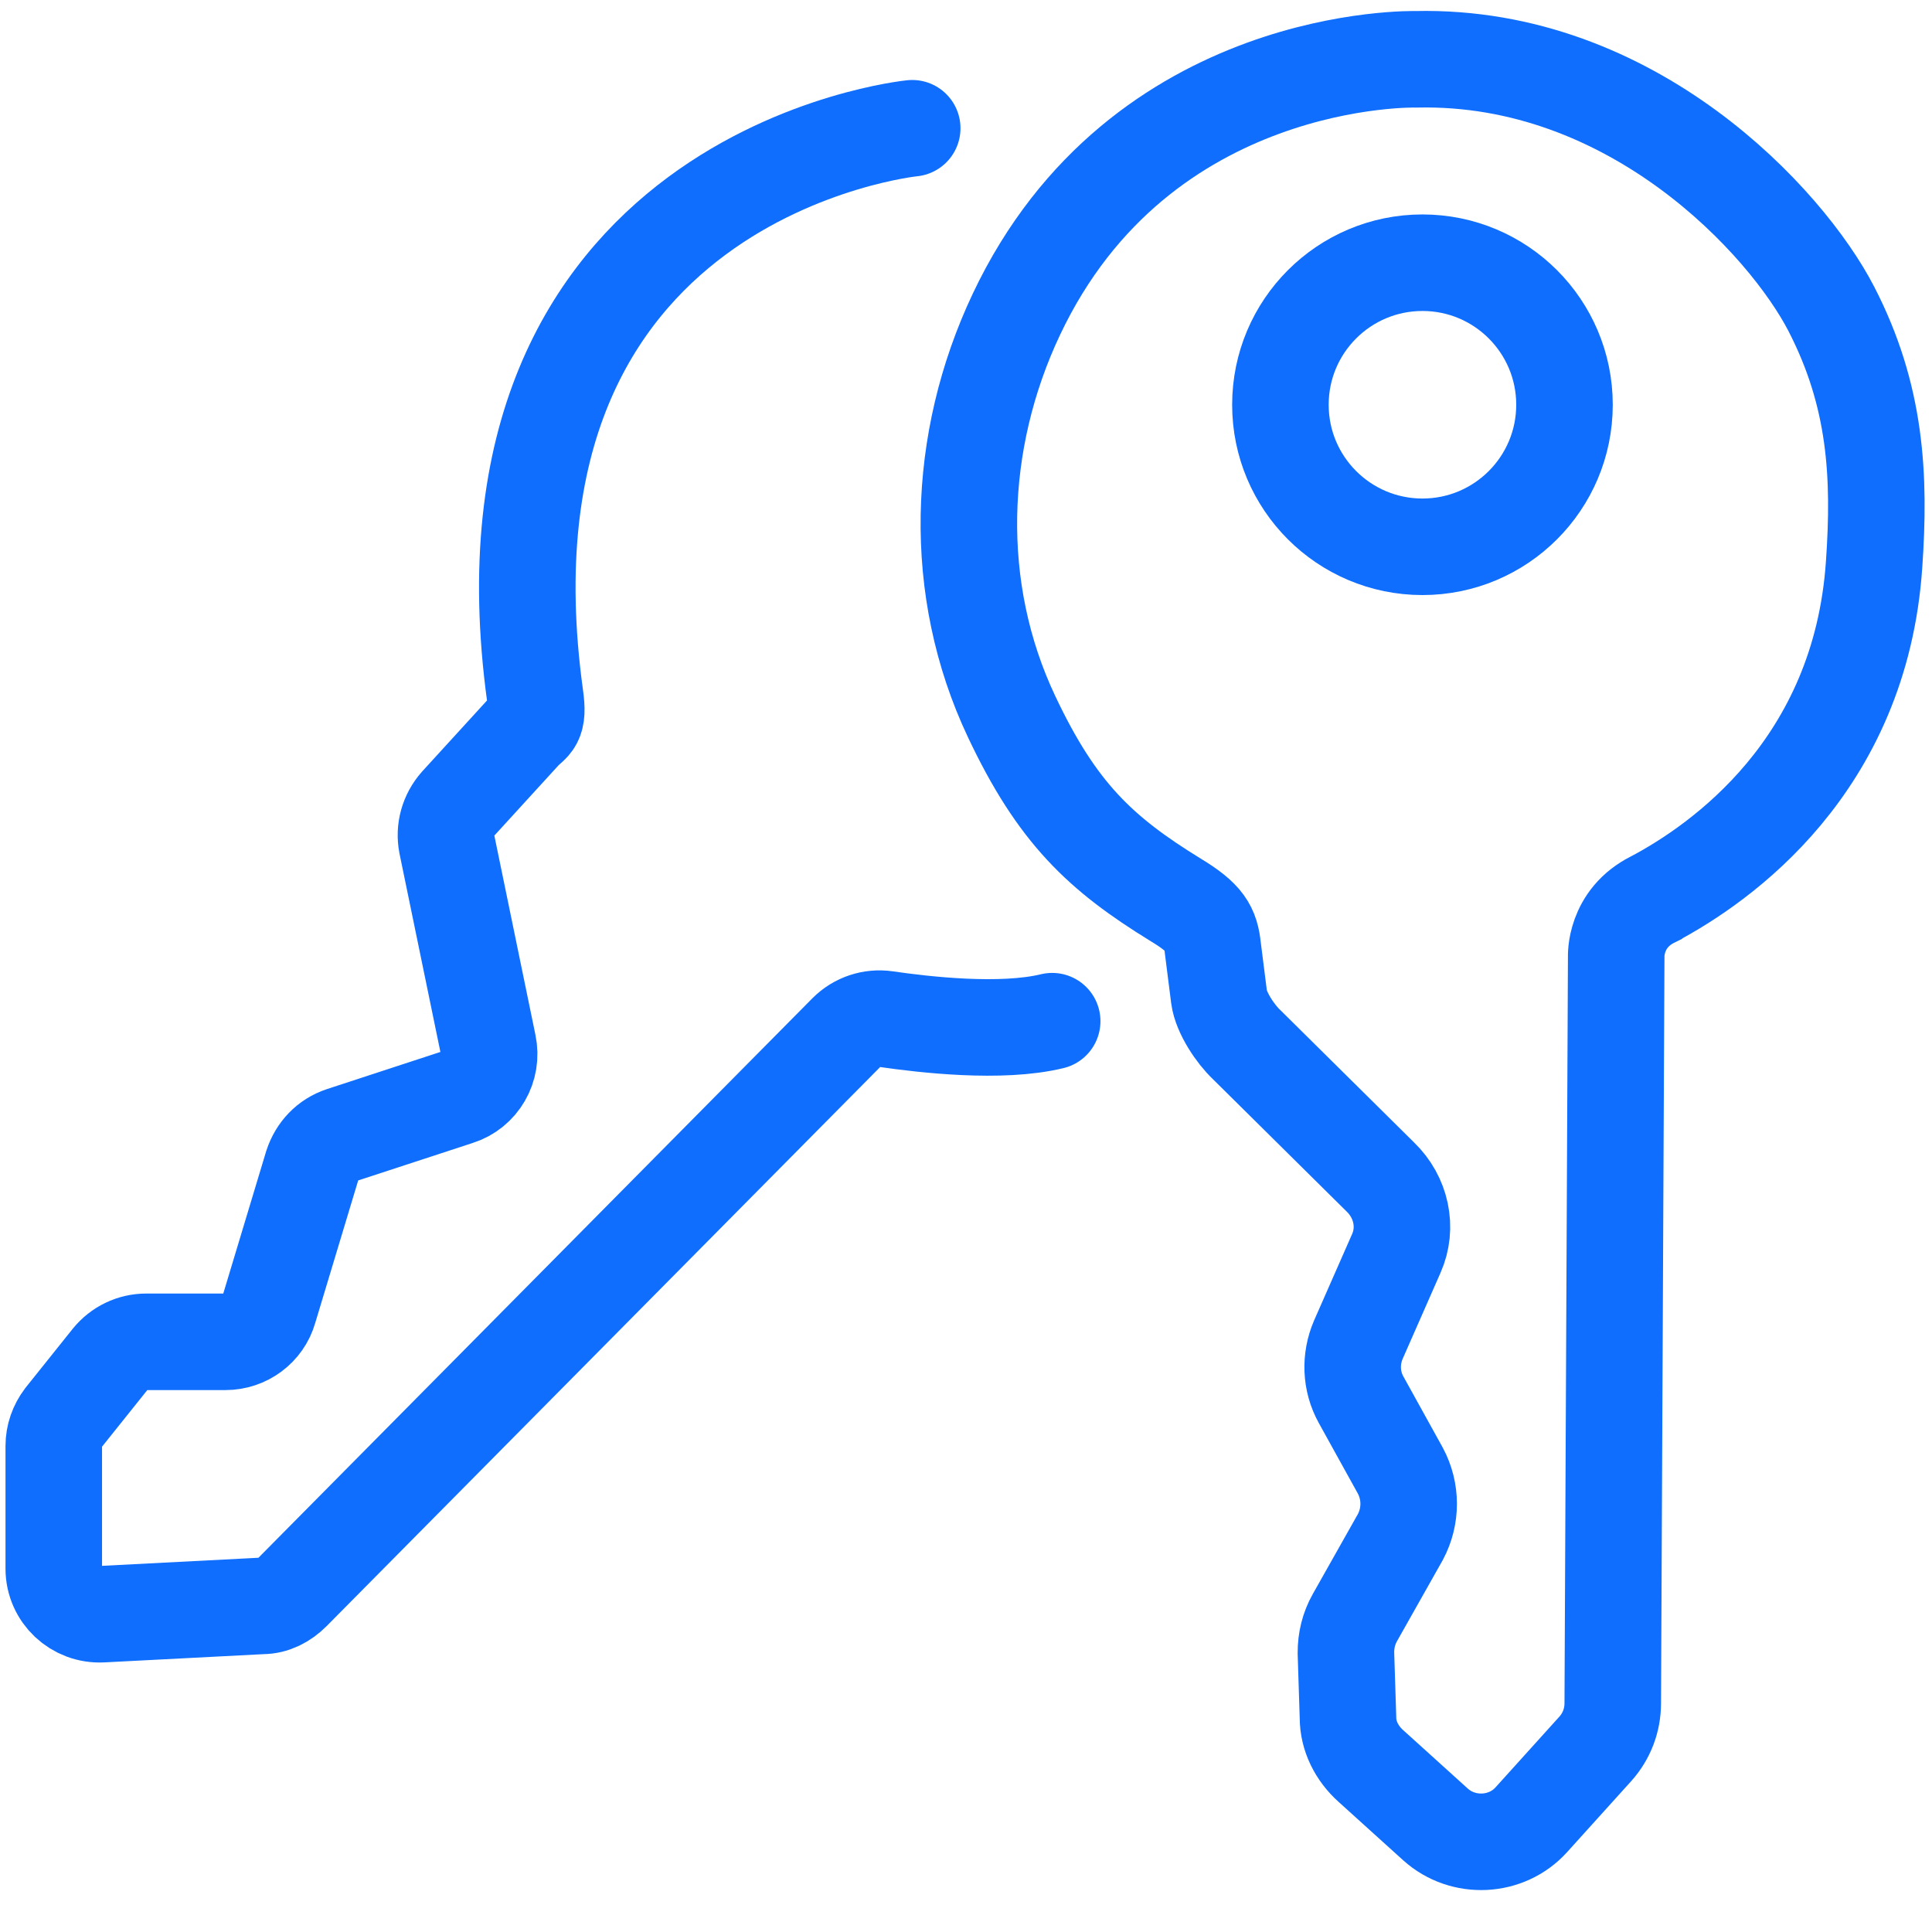
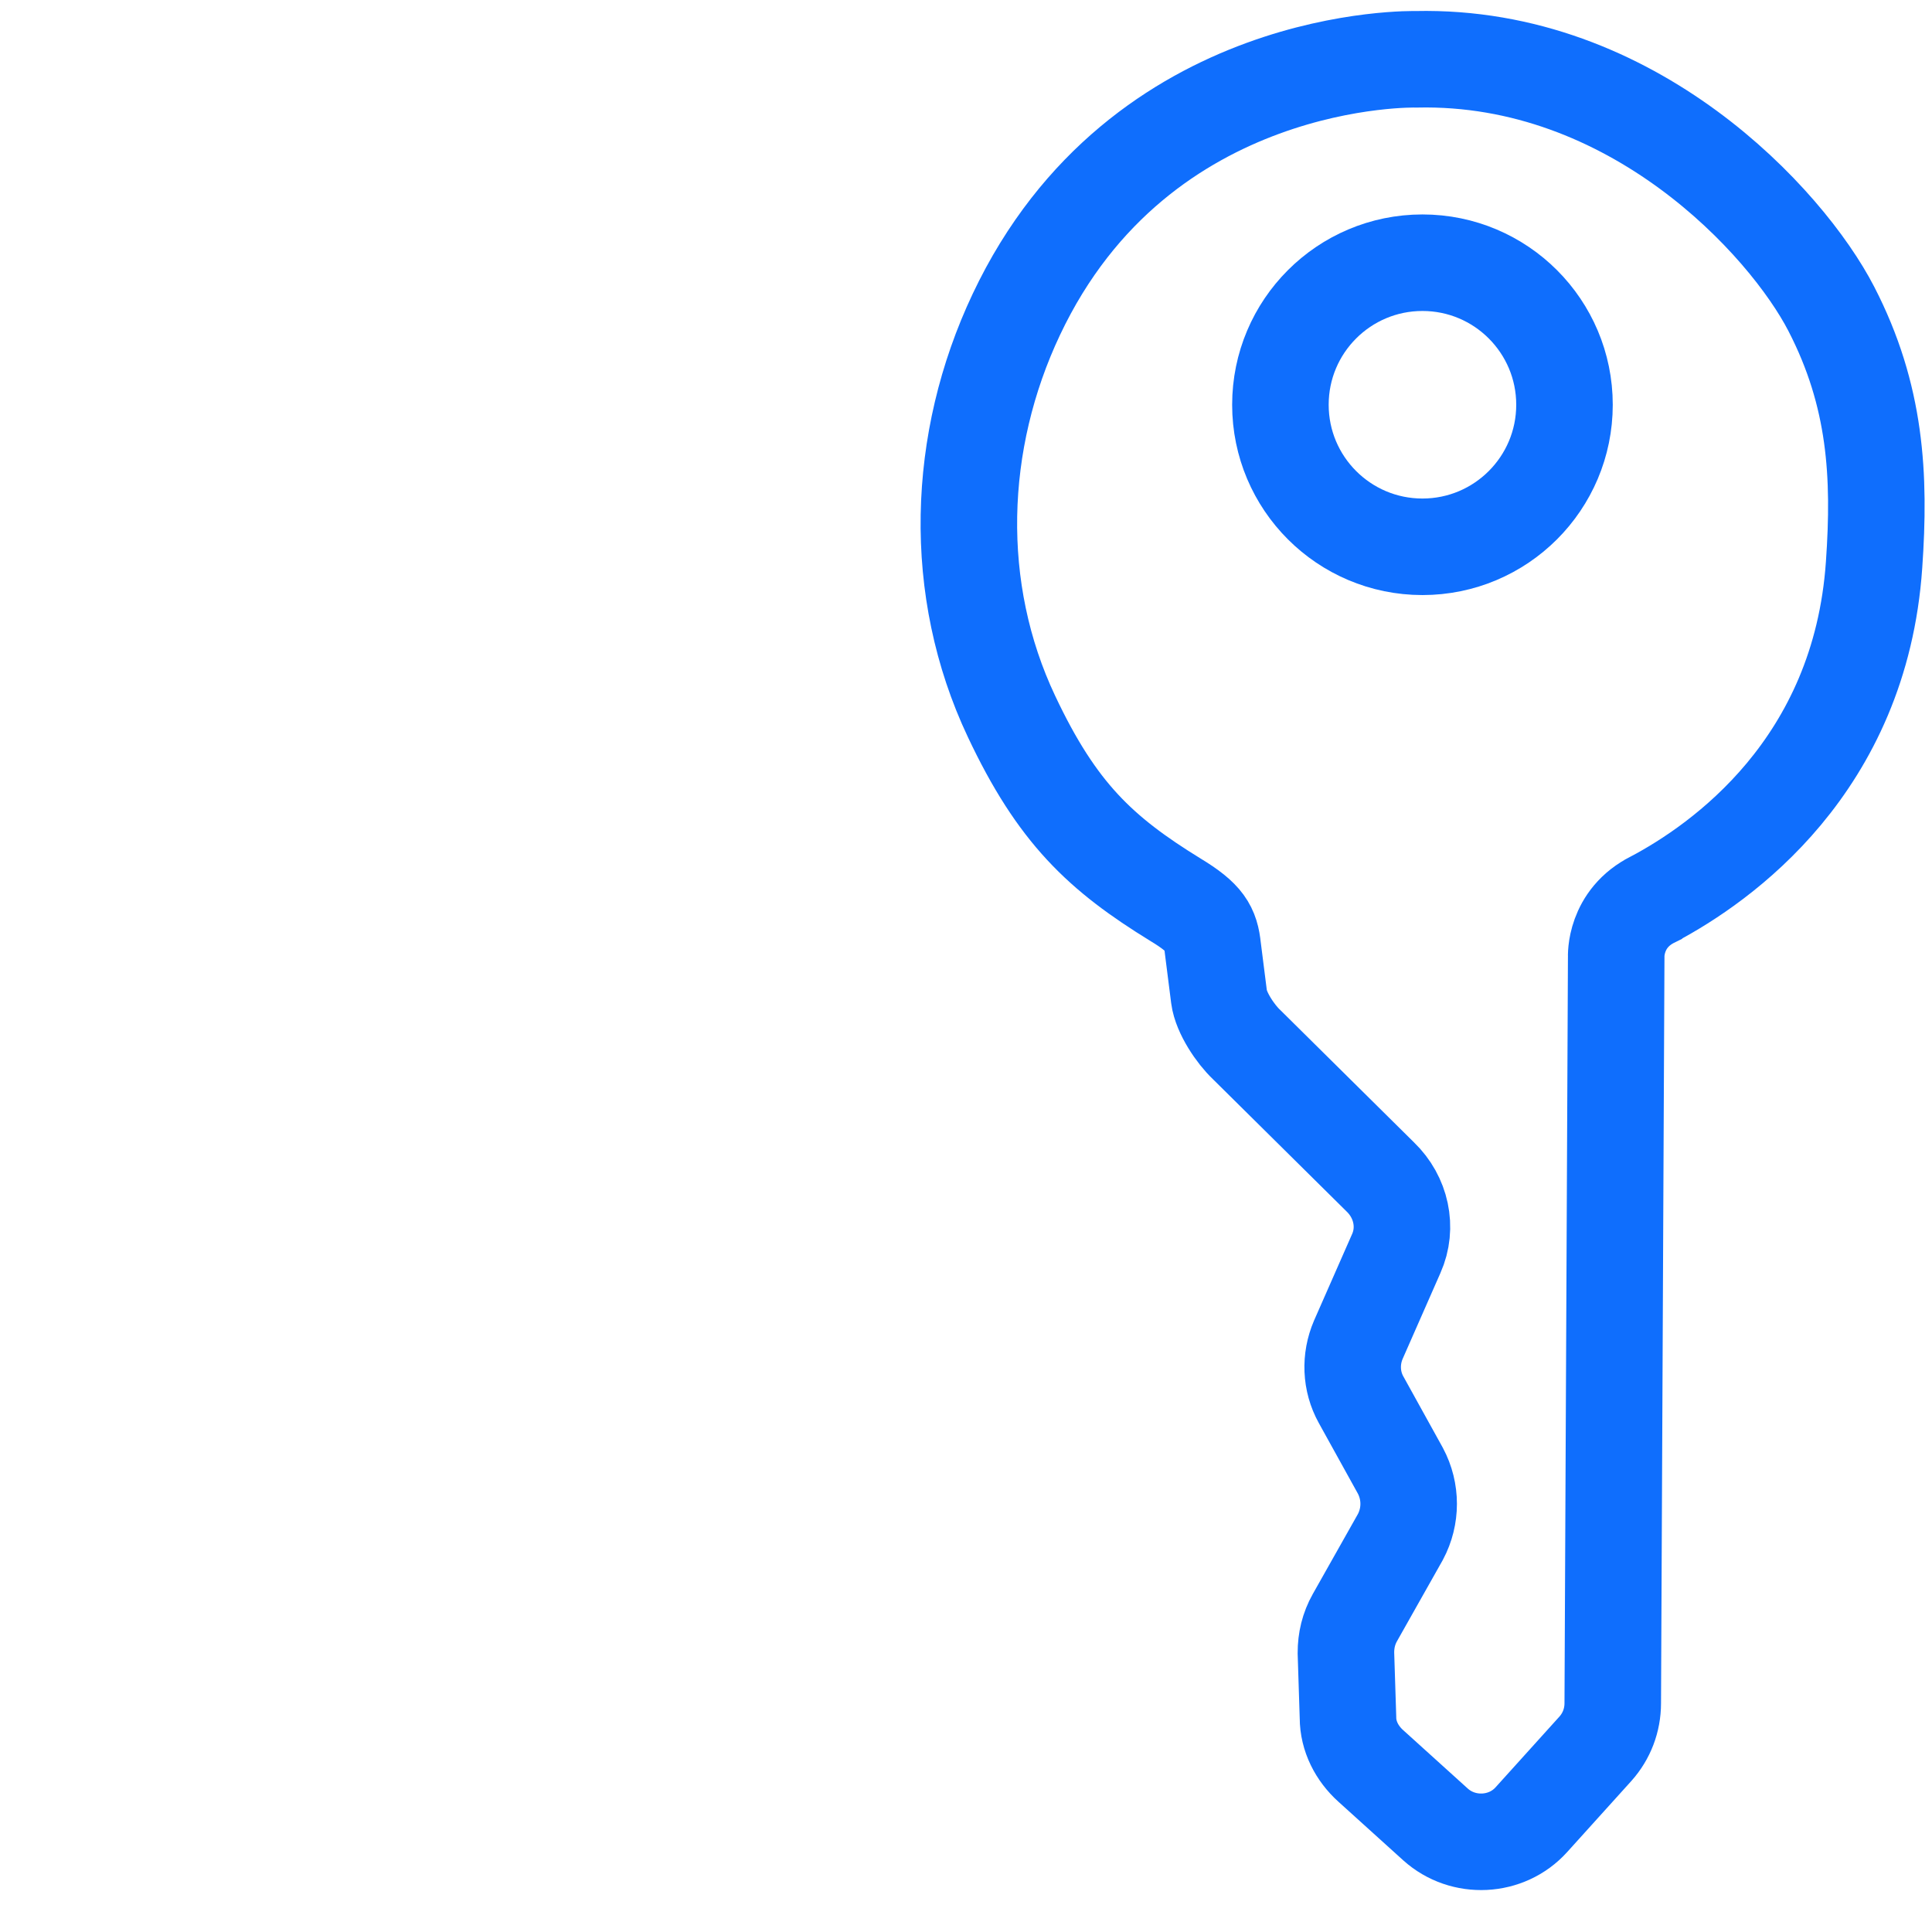
<svg xmlns="http://www.w3.org/2000/svg" id="Calque_2" data-name="Calque 2" version="1.1" viewBox="0 0 280.2 276.3">
  <defs>
    <style>
      .cls-1 {
        stroke-linecap: round;
      }

      .cls-1, .cls-2 {
        fill: none;
        stroke: #0f6efd;
        stroke-miterlimit: 10;
        stroke-width: 14px;
      }
    </style>
  </defs>
  <circle class="cls-2" cx="206.3" cy="58.7" r="20.6" />
  <path class="cls-2" d="M239.8,130.4c9.8-5.2,30-19.3,32-48.5.9-12.9.3-24.5-6.2-37.1-6.5-12.6-28.8-36.9-60.2-36.2,0,0-40-1.1-58,37-8.7,18.4-9.4,39.9-.7,58.3,6.6,14,12.9,19.9,23.8,26.6,4.3,2.6,5.1,4.1,5.4,7l.9,7.1c.3,2.3,2.4,5.4,4,6.9l19.4,19.2c3,2.9,4,7.3,2.3,11.1l-5.5,12.5c-1.2,2.8-1.1,6,.4,8.7l5.7,10.3c1.6,3,1.6,6.6,0,9.6l-6.6,11.7c-.9,1.6-1.3,3.3-1.3,5.1l.3,9.4c0,2.7,1.3,5.2,3.3,7l9.4,8.5c4,3.6,10.3,3.3,13.9-.7l9.3-10.3c1.6-1.8,2.5-4.1,2.5-6.6l.5-108.2s-.3-5.6,5.4-8.4Z" />
-   <path class="cls-1" d="M132.3,18.6s-65.1,6.5-54.7,82.3c.6,4.1-.4,3.9-1.7,5.3l-9.5,10.4c-1.4,1.6-2,3.7-1.6,5.8l6,29.1c.7,3.3-1.2,6.6-4.4,7.6l-16.8,5.5c-2.1.7-3.6,2.3-4.3,4.4l-6.3,20.9c-.8,2.8-3.4,4.7-6.3,4.7h-11.5c-2,0-3.9.9-5.2,2.5l-6.8,8.5c-.9,1.2-1.4,2.6-1.4,4.1v17.8c0,3.8,3.2,6.8,7,6.6l23.2-1.2c1.7,0,3.2-.8,4.4-2l80.4-81.2c1.5-1.5,3.6-2.2,5.7-1.9,5.5.8,16.7,2.1,24.1.3" />
</svg>